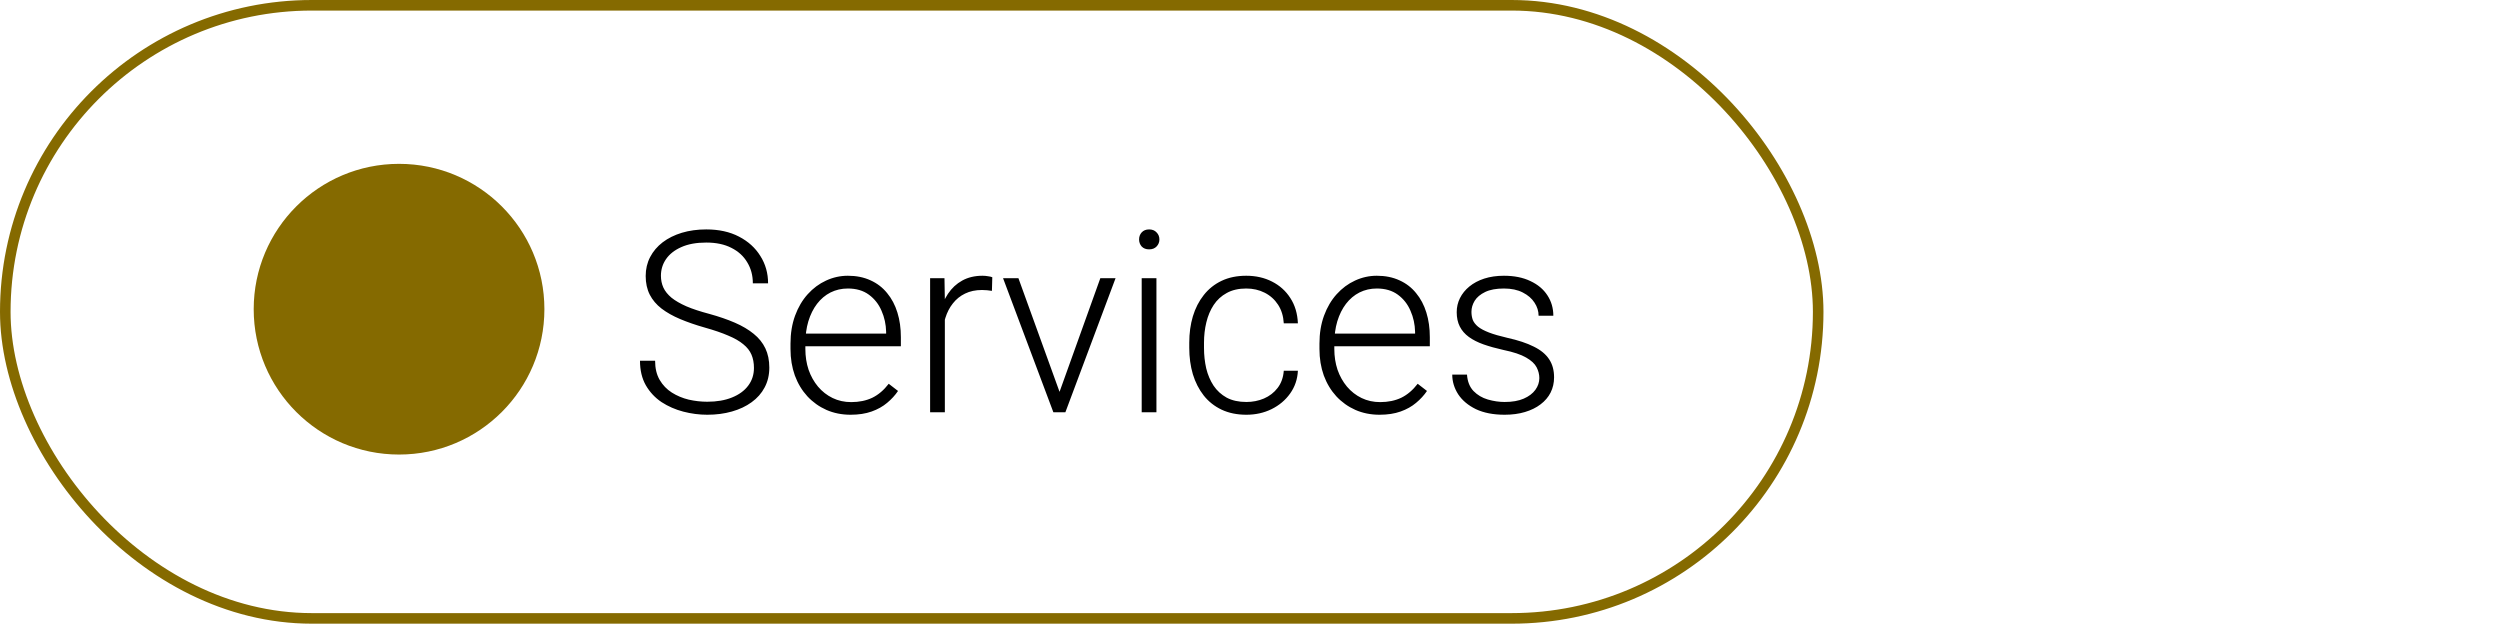
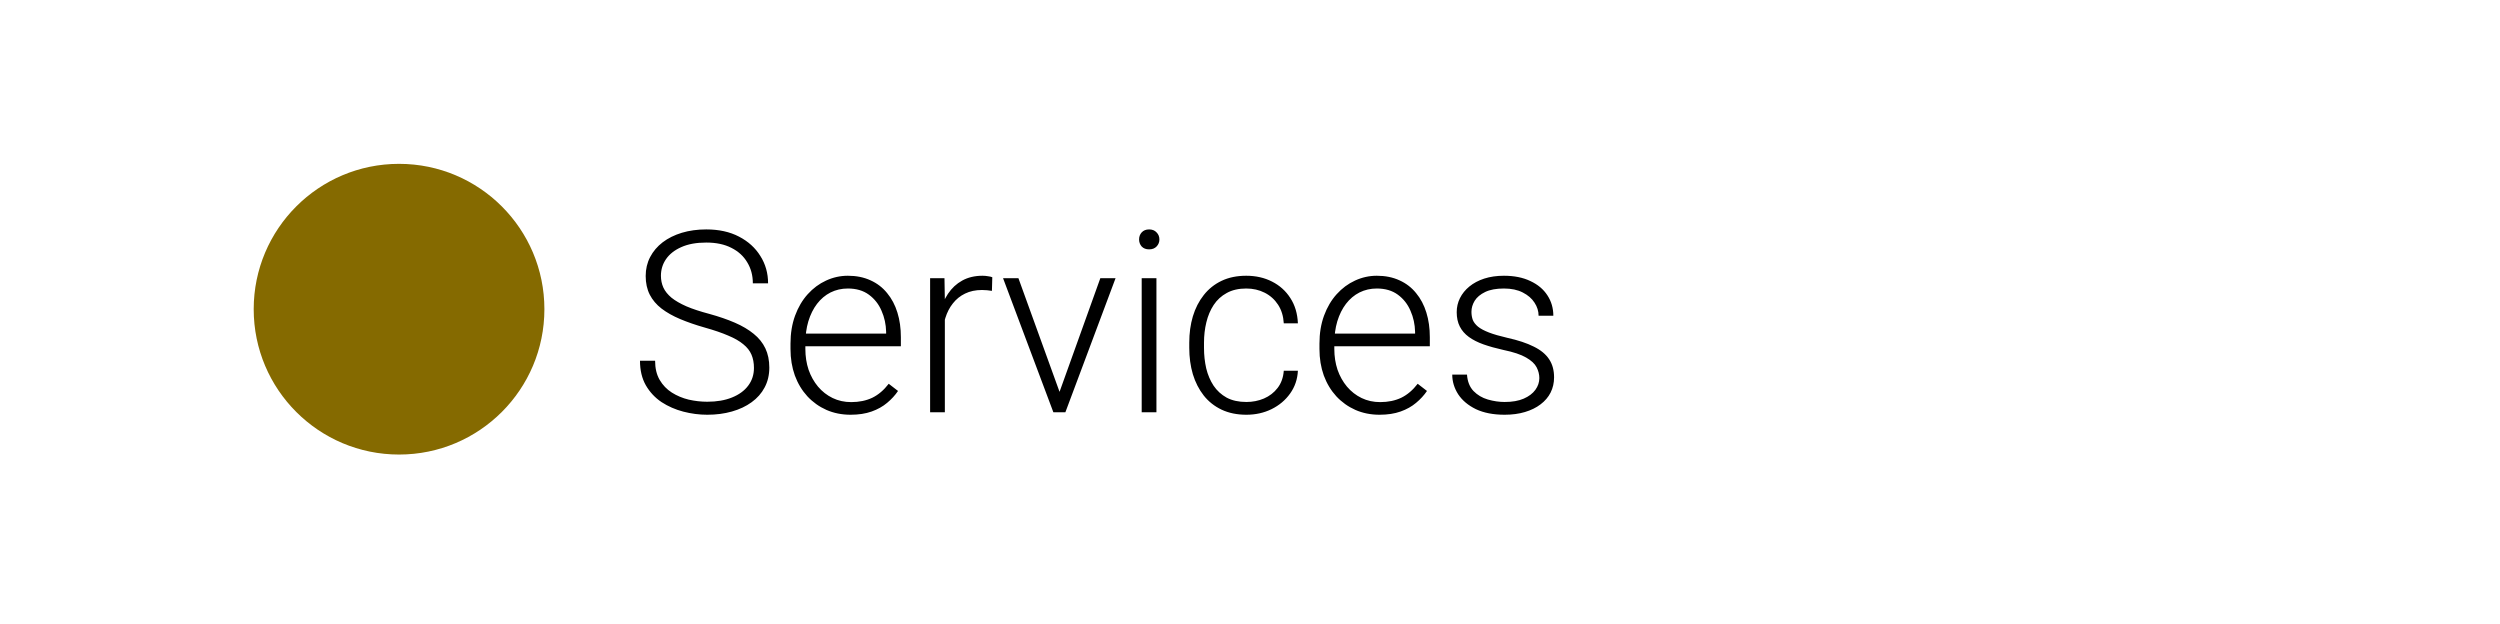
<svg xmlns="http://www.w3.org/2000/svg" width="473" height="118" viewBox="0 0 473 118" fill="none">
-   <rect x="1" y="1" width="343" height="116" rx="58" stroke="#856A00" stroke-width="2" />
  <path d="M142.648 69.609C142.648 68.672 142.492 67.836 142.18 67.102C141.867 66.367 141.352 65.711 140.633 65.133C139.93 64.539 138.977 63.992 137.773 63.492C136.586 62.977 135.102 62.469 133.32 61.969C131.617 61.484 130.078 60.953 128.703 60.375C127.328 59.797 126.148 59.133 125.164 58.383C124.195 57.633 123.453 56.758 122.938 55.758C122.422 54.742 122.164 53.562 122.164 52.219C122.164 50.906 122.445 49.711 123.008 48.633C123.57 47.555 124.359 46.625 125.375 45.844C126.406 45.062 127.617 44.461 129.008 44.039C130.414 43.617 131.953 43.406 133.625 43.406C136.016 43.406 138.078 43.859 139.812 44.766C141.562 45.672 142.914 46.898 143.867 48.445C144.836 49.977 145.32 51.695 145.32 53.602H142.438C142.438 52.117 142.086 50.797 141.383 49.641C140.695 48.469 139.695 47.555 138.383 46.898C137.086 46.227 135.5 45.891 133.625 45.891C131.75 45.891 130.172 46.18 128.891 46.758C127.625 47.32 126.664 48.078 126.008 49.031C125.367 49.969 125.047 51.016 125.047 52.172C125.047 52.984 125.203 53.734 125.516 54.422C125.828 55.094 126.336 55.727 127.039 56.32C127.758 56.898 128.703 57.445 129.875 57.961C131.047 58.461 132.492 58.938 134.211 59.391C136.023 59.891 137.633 60.445 139.039 61.055C140.445 61.664 141.633 62.367 142.602 63.164C143.57 63.945 144.305 64.859 144.805 65.906C145.305 66.953 145.555 68.172 145.555 69.562C145.555 70.953 145.258 72.203 144.664 73.312C144.086 74.406 143.266 75.336 142.203 76.102C141.156 76.867 139.914 77.453 138.477 77.859C137.055 78.266 135.5 78.469 133.812 78.469C132.297 78.469 130.789 78.273 129.289 77.883C127.789 77.492 126.414 76.891 125.164 76.078C123.93 75.25 122.938 74.188 122.188 72.891C121.453 71.594 121.086 70.047 121.086 68.25H123.945C123.945 69.688 124.234 70.898 124.812 71.883C125.391 72.867 126.156 73.664 127.109 74.273C128.078 74.883 129.141 75.328 130.297 75.609C131.469 75.875 132.641 76.008 133.812 76.008C135.609 76.008 137.164 75.742 138.477 75.211C139.805 74.68 140.828 73.938 141.547 72.984C142.281 72.016 142.648 70.891 142.648 69.609ZM160.93 78.469C159.273 78.469 157.75 78.164 156.359 77.555C154.984 76.945 153.781 76.086 152.75 74.977C151.734 73.867 150.945 72.555 150.383 71.039C149.836 69.508 149.562 67.836 149.562 66.023V65.016C149.562 63.062 149.852 61.297 150.43 59.719C151.008 58.141 151.805 56.789 152.82 55.664C153.836 54.539 154.992 53.68 156.289 53.086C157.602 52.477 158.977 52.172 160.414 52.172C162.023 52.172 163.453 52.461 164.703 53.039C165.953 53.602 167 54.406 167.844 55.453C168.703 56.484 169.352 57.711 169.789 59.133C170.227 60.539 170.445 62.094 170.445 63.797V65.508H151.25V63.117H167.656V62.789C167.625 61.367 167.336 60.039 166.789 58.805C166.258 57.555 165.461 56.539 164.398 55.758C163.336 54.977 162.008 54.586 160.414 54.586C159.227 54.586 158.133 54.836 157.133 55.336C156.148 55.836 155.297 56.555 154.578 57.492C153.875 58.414 153.328 59.516 152.938 60.797C152.562 62.062 152.375 63.469 152.375 65.016V66.023C152.375 67.43 152.578 68.742 152.984 69.961C153.406 71.164 154 72.227 154.766 73.148C155.547 74.07 156.469 74.789 157.531 75.305C158.594 75.82 159.766 76.078 161.047 76.078C162.547 76.078 163.875 75.805 165.031 75.258C166.188 74.695 167.227 73.812 168.148 72.609L169.906 73.969C169.359 74.781 168.672 75.531 167.844 76.219C167.031 76.906 166.055 77.453 164.914 77.859C163.773 78.266 162.445 78.469 160.93 78.469ZM178.766 56.836V78H175.977V52.641H178.695L178.766 56.836ZM187.742 52.453L187.672 55.031C187.359 54.984 187.055 54.945 186.758 54.914C186.461 54.883 186.141 54.867 185.797 54.867C184.578 54.867 183.508 55.094 182.586 55.547C181.68 55.984 180.914 56.602 180.289 57.398C179.664 58.18 179.188 59.102 178.859 60.164C178.531 61.211 178.344 62.336 178.297 63.539L177.266 63.938C177.266 62.281 177.438 60.742 177.781 59.32C178.125 57.898 178.648 56.656 179.352 55.594C180.07 54.516 180.969 53.68 182.047 53.086C183.141 52.477 184.422 52.172 185.891 52.172C186.25 52.172 186.602 52.203 186.945 52.266C187.305 52.312 187.57 52.375 187.742 52.453ZM200.047 75.305L208.18 52.641H211.062L201.57 78H199.531L200.047 75.305ZM192.688 52.641L200.914 75.375L201.359 78H199.297L189.781 52.641H192.688ZM218.797 52.641V78H216.008V52.641H218.797ZM215.516 45.305C215.516 44.773 215.68 44.328 216.008 43.969C216.352 43.594 216.82 43.406 217.414 43.406C218.008 43.406 218.477 43.594 218.82 43.969C219.18 44.328 219.359 44.773 219.359 45.305C219.359 45.82 219.18 46.266 218.82 46.641C218.477 47 218.008 47.18 217.414 47.18C216.82 47.18 216.352 47 216.008 46.641C215.68 46.266 215.516 45.82 215.516 45.305ZM235.812 76.055C237 76.055 238.109 75.836 239.141 75.398C240.188 74.945 241.047 74.281 241.719 73.406C242.406 72.516 242.797 71.43 242.891 70.148H245.562C245.484 71.758 244.992 73.195 244.086 74.461C243.195 75.711 242.023 76.695 240.57 77.414C239.133 78.117 237.547 78.469 235.812 78.469C234.047 78.469 232.484 78.148 231.125 77.508C229.781 76.867 228.656 75.977 227.75 74.836C226.844 73.68 226.156 72.336 225.688 70.805C225.234 69.258 225.008 67.594 225.008 65.812V64.828C225.008 63.047 225.234 61.391 225.688 59.859C226.156 58.312 226.844 56.969 227.75 55.828C228.656 54.672 229.781 53.773 231.125 53.133C232.469 52.492 234.023 52.172 235.789 52.172C237.602 52.172 239.227 52.539 240.664 53.273C242.117 54.008 243.273 55.047 244.133 56.391C245.008 57.734 245.484 59.328 245.562 61.172H242.891C242.812 59.812 242.453 58.641 241.812 57.656C241.172 56.672 240.328 55.914 239.281 55.383C238.234 54.852 237.07 54.586 235.789 54.586C234.352 54.586 233.125 54.867 232.109 55.43C231.094 55.977 230.266 56.734 229.625 57.703C229 58.656 228.539 59.75 228.242 60.984C227.945 62.203 227.797 63.484 227.797 64.828V65.812C227.797 67.172 227.938 68.469 228.219 69.703C228.516 70.922 228.977 72.008 229.602 72.961C230.242 73.914 231.07 74.672 232.086 75.234C233.117 75.781 234.359 76.055 235.812 76.055ZM261.008 78.469C259.352 78.469 257.828 78.164 256.438 77.555C255.062 76.945 253.859 76.086 252.828 74.977C251.812 73.867 251.023 72.555 250.461 71.039C249.914 69.508 249.641 67.836 249.641 66.023V65.016C249.641 63.062 249.93 61.297 250.508 59.719C251.086 58.141 251.883 56.789 252.898 55.664C253.914 54.539 255.07 53.68 256.367 53.086C257.68 52.477 259.055 52.172 260.492 52.172C262.102 52.172 263.531 52.461 264.781 53.039C266.031 53.602 267.078 54.406 267.922 55.453C268.781 56.484 269.43 57.711 269.867 59.133C270.305 60.539 270.523 62.094 270.523 63.797V65.508H251.328V63.117H267.734V62.789C267.703 61.367 267.414 60.039 266.867 58.805C266.336 57.555 265.539 56.539 264.477 55.758C263.414 54.977 262.086 54.586 260.492 54.586C259.305 54.586 258.211 54.836 257.211 55.336C256.227 55.836 255.375 56.555 254.656 57.492C253.953 58.414 253.406 59.516 253.016 60.797C252.641 62.062 252.453 63.469 252.453 65.016V66.023C252.453 67.43 252.656 68.742 253.062 69.961C253.484 71.164 254.078 72.227 254.844 73.148C255.625 74.07 256.547 74.789 257.609 75.305C258.672 75.82 259.844 76.078 261.125 76.078C262.625 76.078 263.953 75.805 265.109 75.258C266.266 74.695 267.305 73.812 268.227 72.609L269.984 73.969C269.438 74.781 268.75 75.531 267.922 76.219C267.109 76.906 266.133 77.453 264.992 77.859C263.852 78.266 262.523 78.469 261.008 78.469ZM291.242 71.531C291.242 70.844 291.07 70.164 290.727 69.492C290.383 68.82 289.719 68.203 288.734 67.641C287.766 67.078 286.336 66.602 284.445 66.211C283.039 65.898 281.781 65.547 280.672 65.156C279.578 64.766 278.656 64.297 277.906 63.75C277.156 63.203 276.586 62.547 276.195 61.781C275.805 61.016 275.609 60.109 275.609 59.062C275.609 58.125 275.812 57.242 276.219 56.414C276.641 55.57 277.234 54.836 278 54.211C278.781 53.57 279.719 53.07 280.812 52.711C281.922 52.352 283.164 52.172 284.539 52.172C286.492 52.172 288.164 52.508 289.555 53.18C290.961 53.836 292.031 54.734 292.766 55.875C293.516 57.016 293.891 58.305 293.891 59.742H291.102C291.102 58.867 290.844 58.039 290.328 57.258C289.828 56.477 289.086 55.836 288.102 55.336C287.133 54.836 285.945 54.586 284.539 54.586C283.086 54.586 281.906 54.805 281 55.242C280.094 55.68 279.43 56.234 279.008 56.906C278.602 57.578 278.398 58.273 278.398 58.992C278.398 59.555 278.484 60.07 278.656 60.539C278.844 60.992 279.172 61.414 279.641 61.805C280.125 62.195 280.812 62.562 281.703 62.906C282.594 63.25 283.75 63.586 285.172 63.914C287.219 64.367 288.891 64.922 290.188 65.578C291.5 66.219 292.469 67.016 293.094 67.969C293.719 68.906 294.031 70.047 294.031 71.391C294.031 72.438 293.812 73.398 293.375 74.273C292.938 75.133 292.305 75.875 291.477 76.5C290.664 77.125 289.68 77.609 288.523 77.953C287.383 78.297 286.102 78.469 284.68 78.469C282.539 78.469 280.727 78.117 279.242 77.414C277.773 76.695 276.656 75.758 275.891 74.602C275.141 73.43 274.766 72.188 274.766 70.875H277.555C277.648 72.188 278.062 73.227 278.797 73.992C279.531 74.742 280.43 75.273 281.492 75.586C282.57 75.898 283.633 76.055 284.68 76.055C286.117 76.055 287.32 75.844 288.289 75.422C289.258 75 289.992 74.445 290.492 73.758C290.992 73.07 291.242 72.328 291.242 71.531Z" fill="black" />
  <circle cx="75.5" cy="58.5" r="27.5" fill="#856A00" />
</svg>